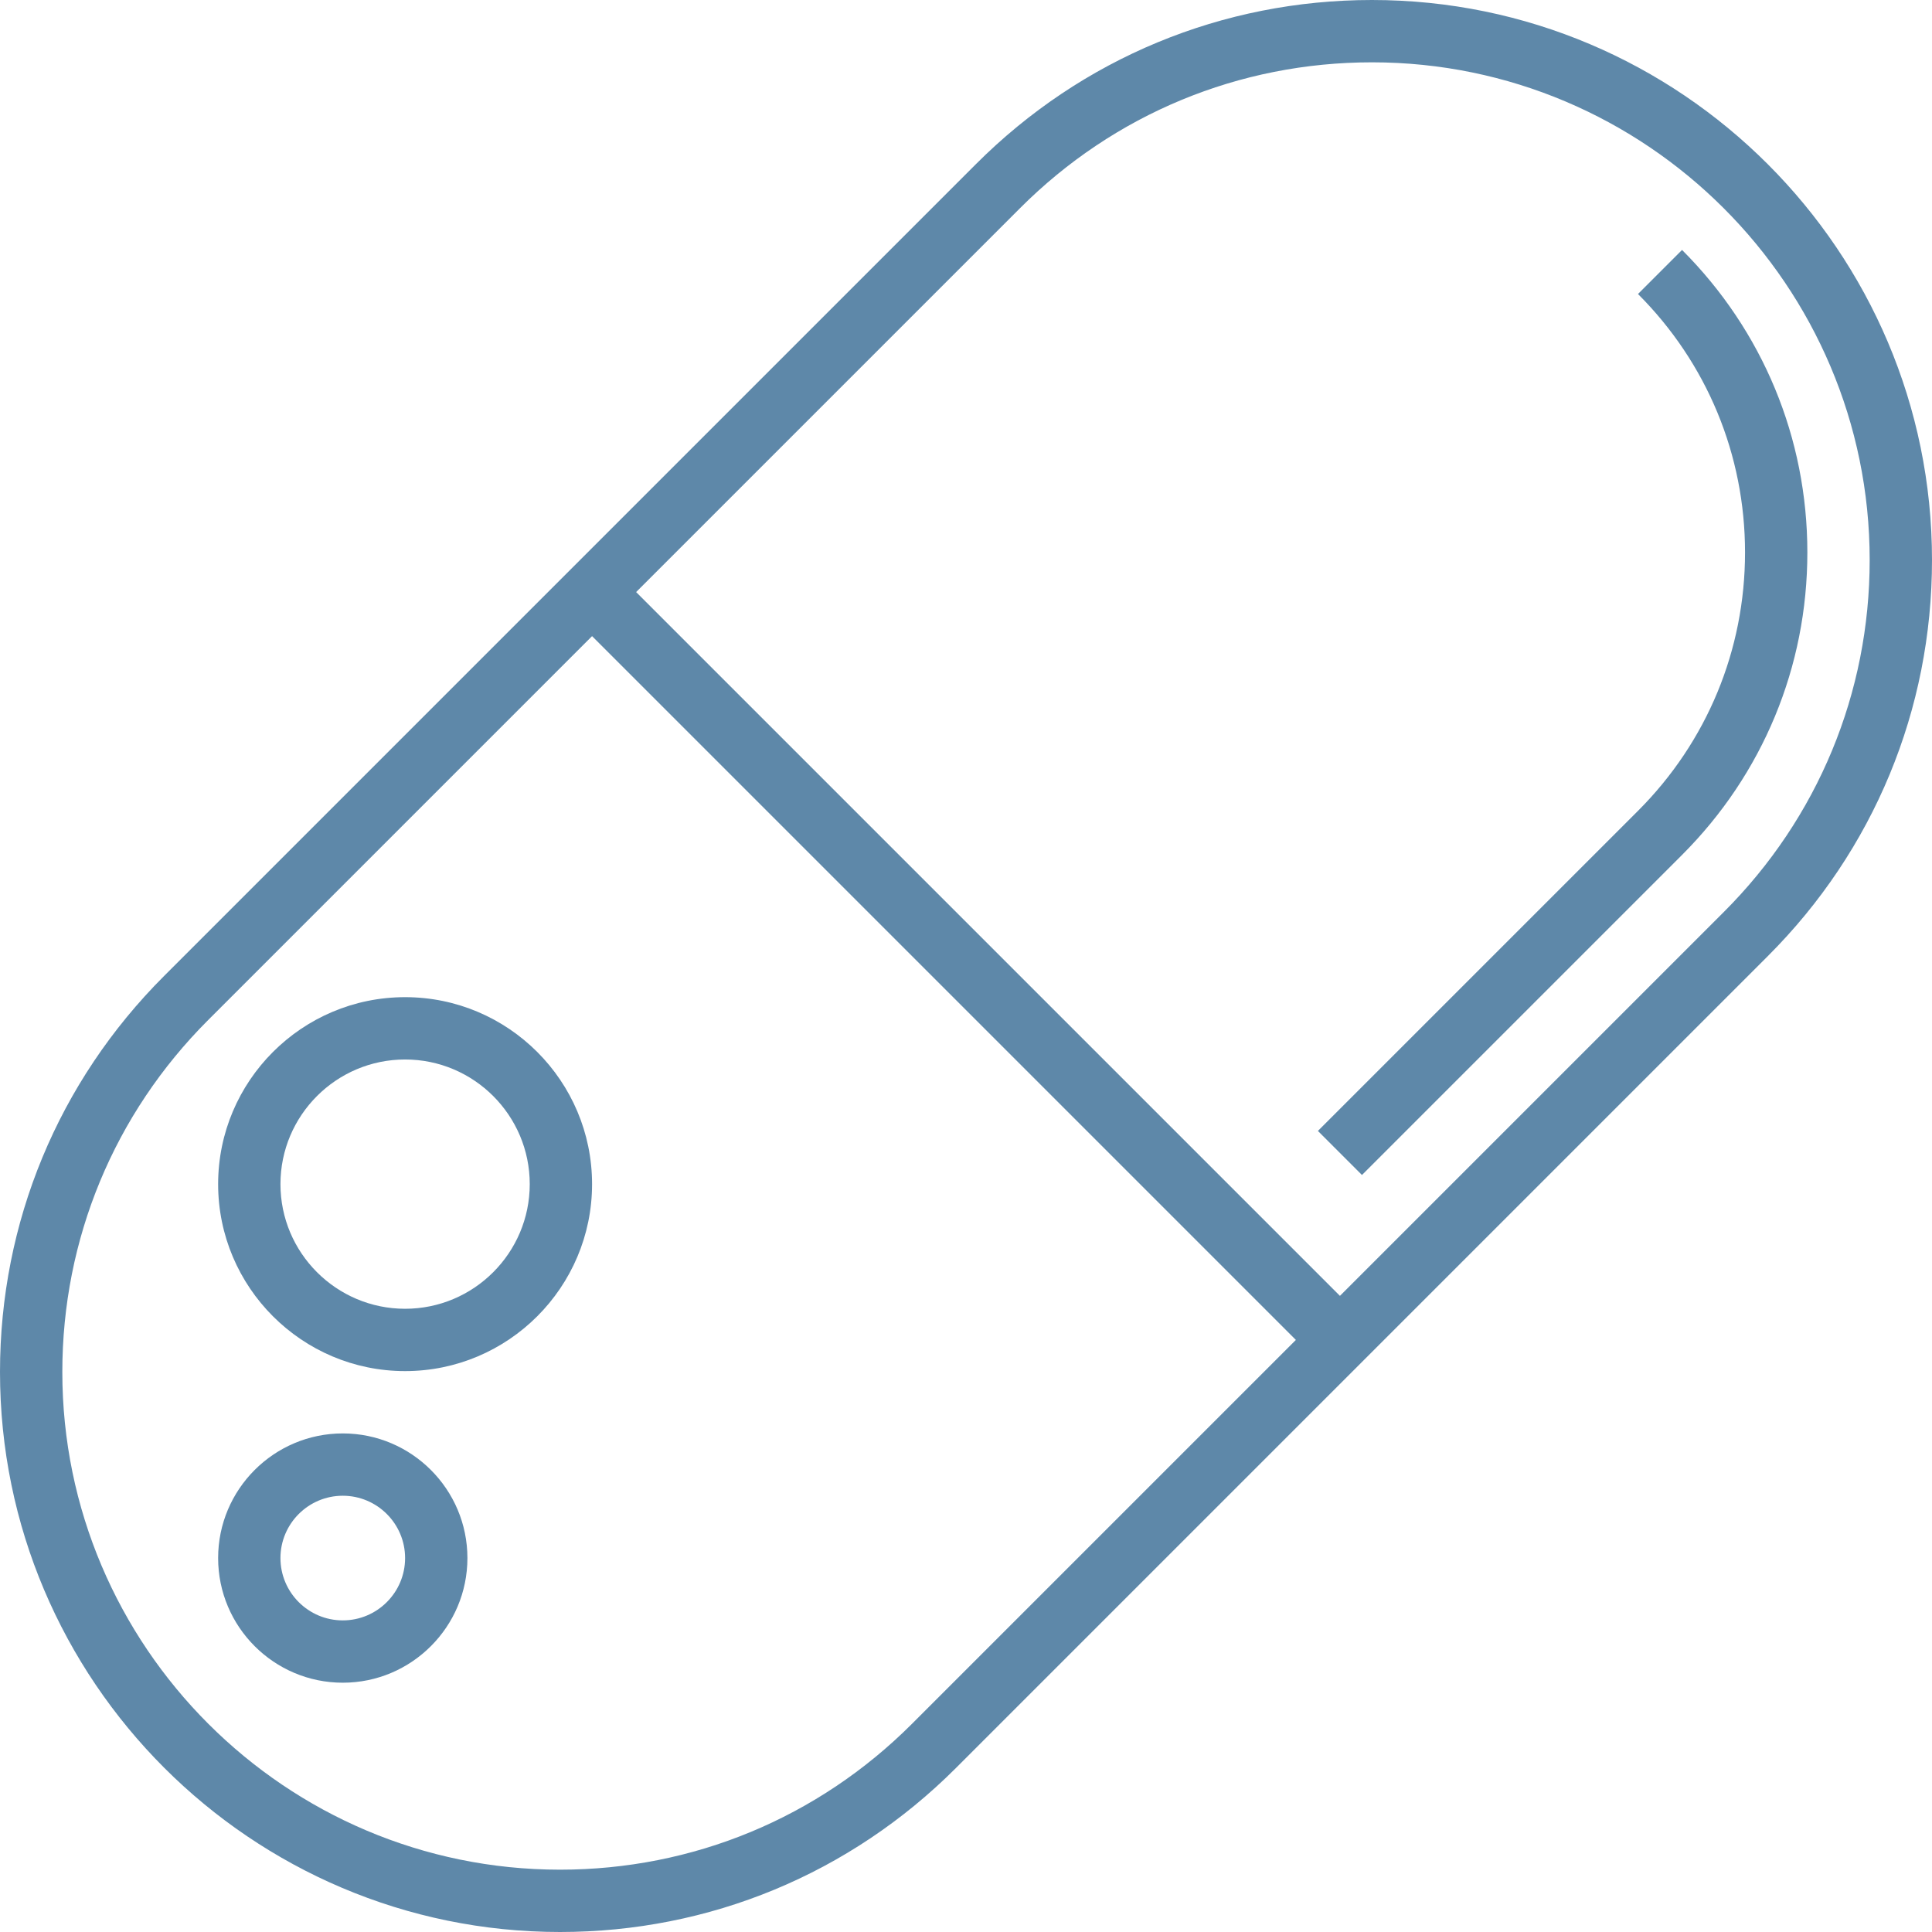
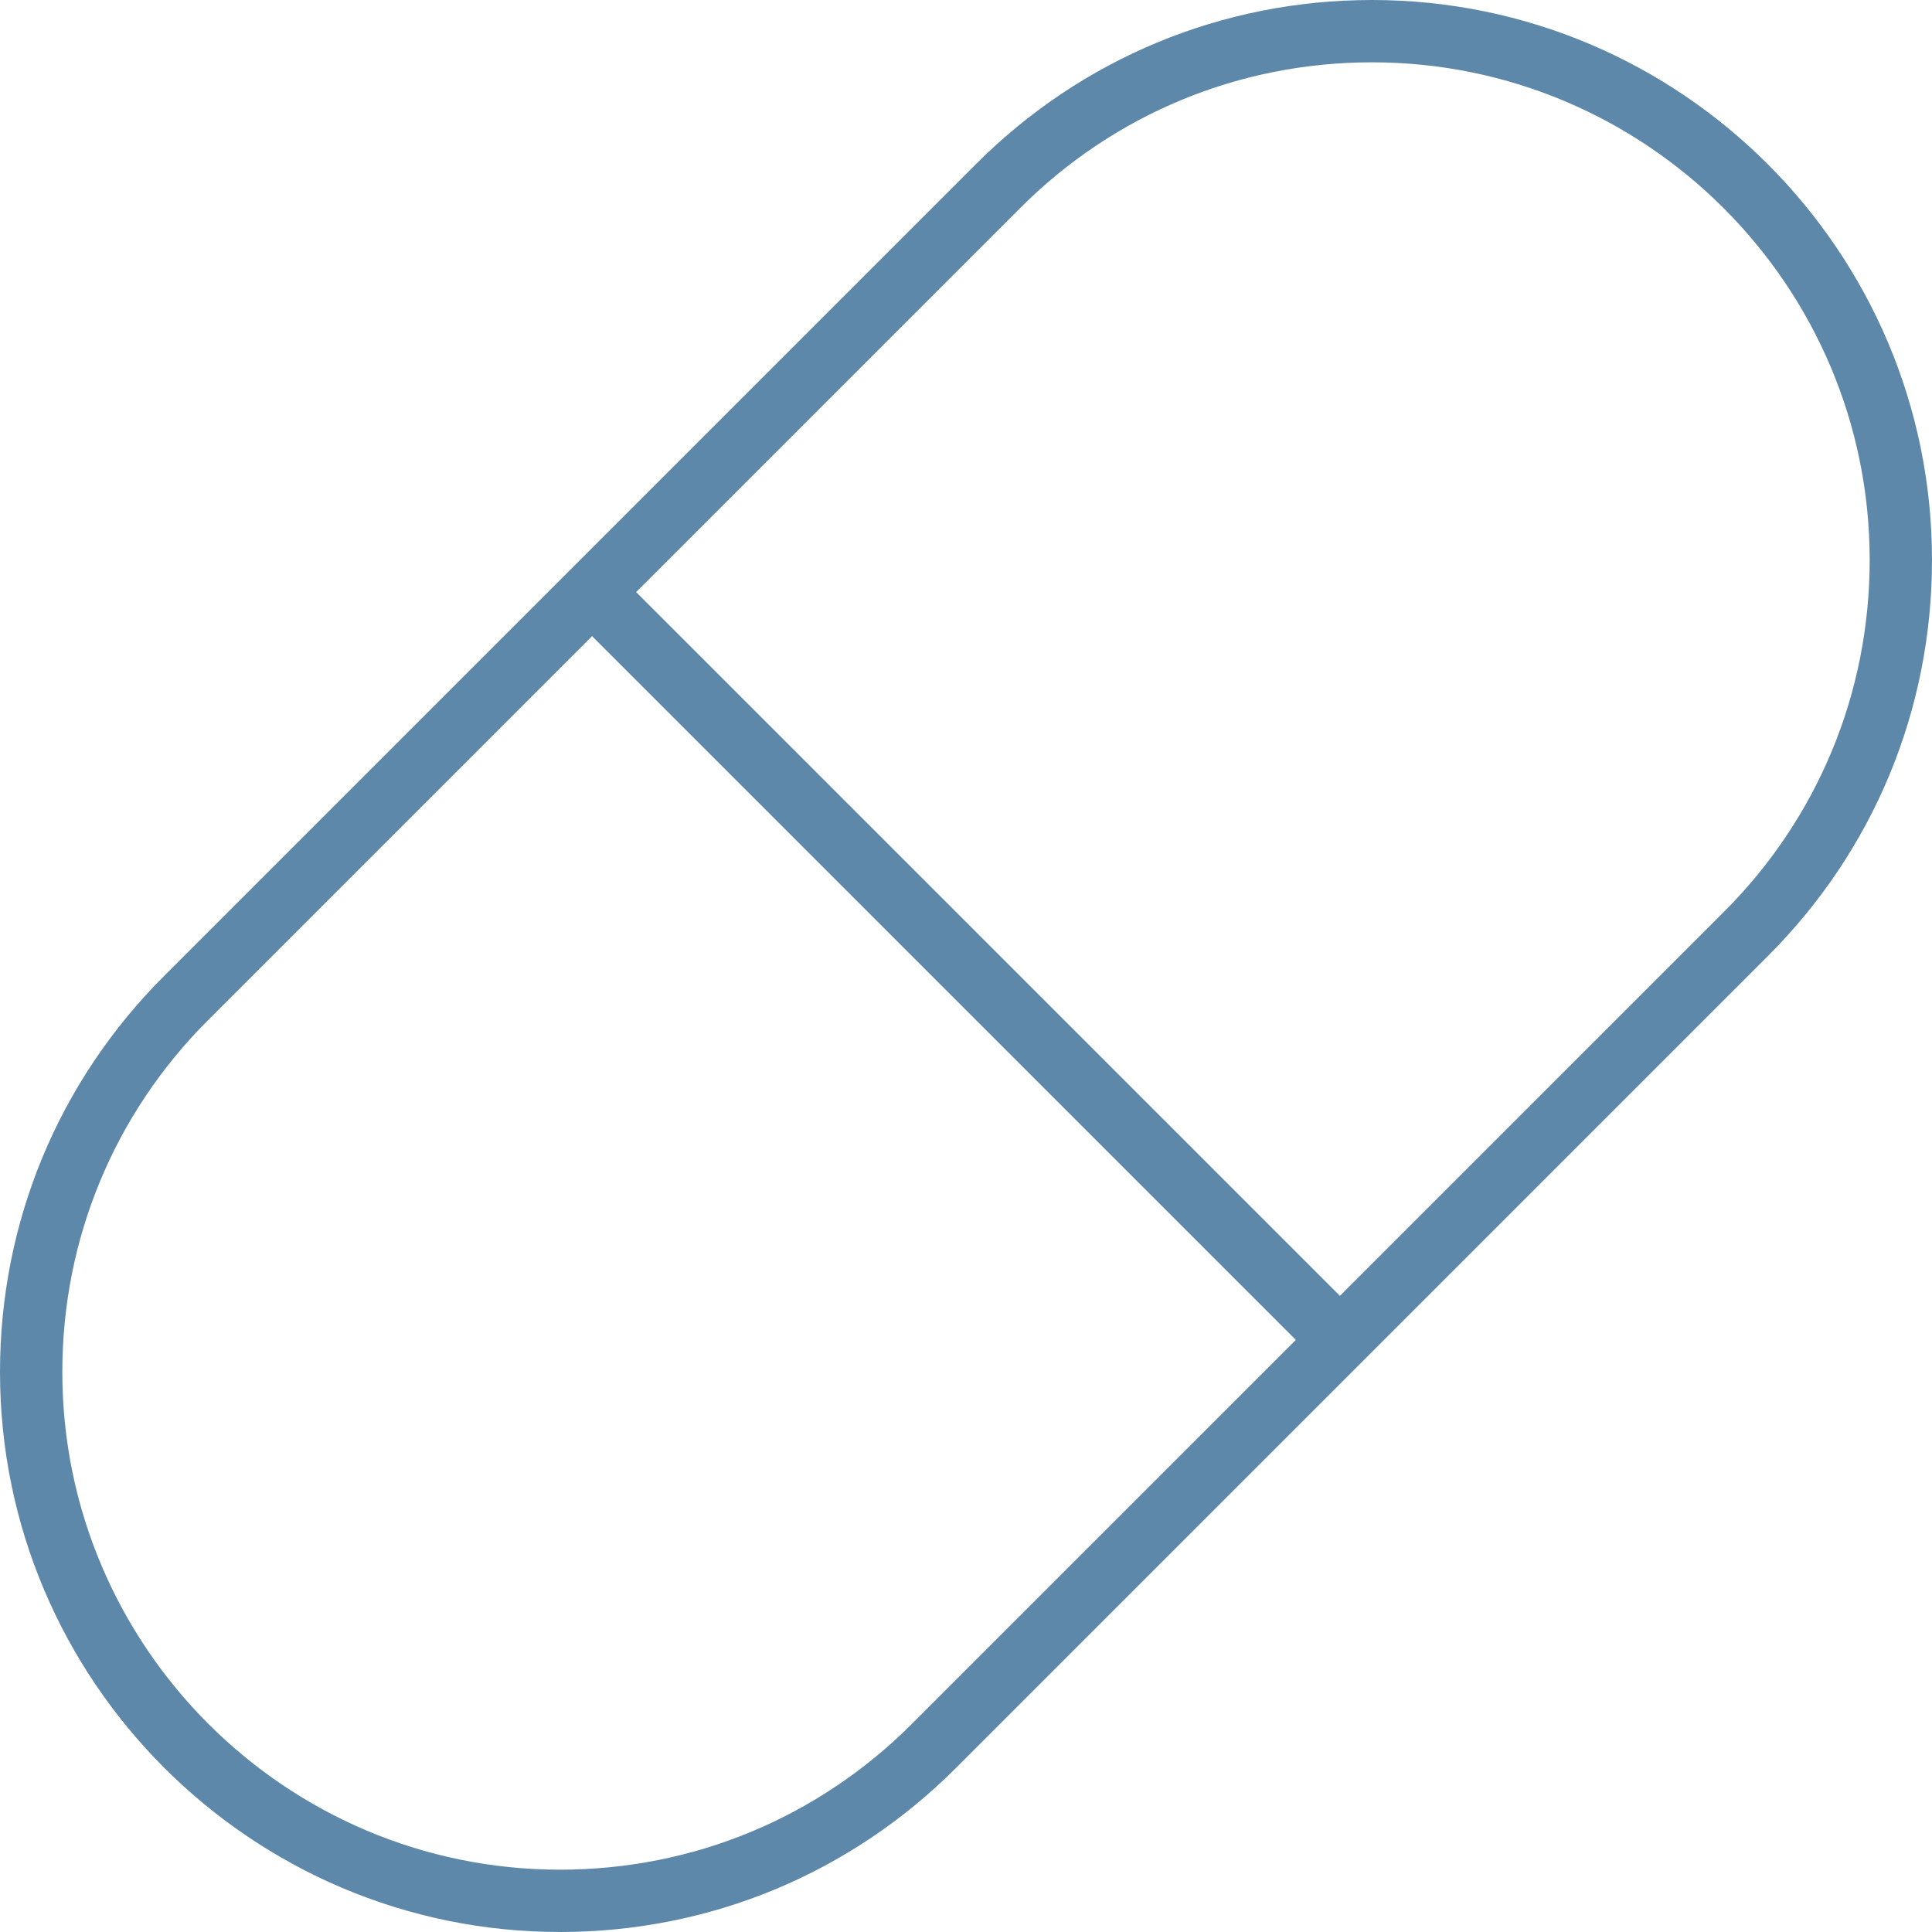
<svg xmlns="http://www.w3.org/2000/svg" class="" xml:space="preserve" style="enable-background:new 0 0 512 512" viewBox="0 0 496 496" y="0" x="0" height="512" width="512" version="1.1">
  <g>
-     <path data-original="#000000" opacity="1" fill="#5e88a9" d="M352.23 0c-38.398 0-74.496 14.953-101.656 42.113L42.114 250.574C14.953 277.727 0 313.832 0 352.23 0 431.504 64.496 496 143.77 496c38.398 0 74.496-14.953 101.656-42.113l208.469-208.473C481.047 218.274 496 182.168 496 143.77 496 64.496 431.504 0 352.23 0zM234.113 442.574C209.977 466.711 177.887 480 143.77 480 73.313 480 16 422.68 16 352.23c0-34.125 13.29-66.207 37.426-90.343L152 163.312 332.688 344zm208.461-208.46L344 332.687 163.312 152l98.575-98.574C286.023 29.289 318.113 16 352.23 16 422.687 16 480 73.32 480 143.77c0 34.117-13.29 66.207-37.426 90.343zm0 0" />
-     <path data-original="#000000" opacity="1" fill="#5e88a9" d="M431.832 64.168 420.52 75.48C438.238 93.2 448 116.77 448 141.824c0 25.055-9.762 48.625-27.48 66.344l-82.176 82.176 11.312 11.312 82.176-82.176C452.574 198.734 464 171.16 464 141.824c0-29.336-11.426-56.914-32.168-77.656zM88 368c-17.648 0-32 14.352-32 32s14.352 32 32 32 32-14.352 32-32-14.352-32-32-32zm0 48c-8.824 0-16-7.176-16-16s7.176-16 16-16 16 7.176 16 16-7.176 16-16 16zM104 256c-26.473 0-48 21.527-48 48s21.527 48 48 48 48-21.527 48-48-21.527-48-48-48zm0 80c-17.648 0-32-14.352-32-32s14.352-32 32-32 32 14.352 32 32-14.352 32-32 32zm0 0" />
+     <path data-original="#000000" opacity="1" fill="#5e88a9" d="M352.23 0c-38.398 0-74.496 14.953-101.656 42.113L42.114 250.574C14.953 277.727 0 313.832 0 352.23 0 431.504 64.496 496 143.77 496c38.398 0 74.496-14.953 101.656-42.113l208.469-208.473C481.047 218.274 496 182.168 496 143.77 496 64.496 431.504 0 352.23 0zM234.113 442.574C209.977 466.711 177.887 480 143.77 480 73.313 480 16 422.68 16 352.23c0-34.125 13.29-66.207 37.426-90.343L152 163.312 332.688 344m208.461-208.46L344 332.687 163.312 152l98.575-98.574C286.023 29.289 318.113 16 352.23 16 422.687 16 480 73.32 480 143.77c0 34.117-13.29 66.207-37.426 90.343zm0 0" />
  </g>
</svg>